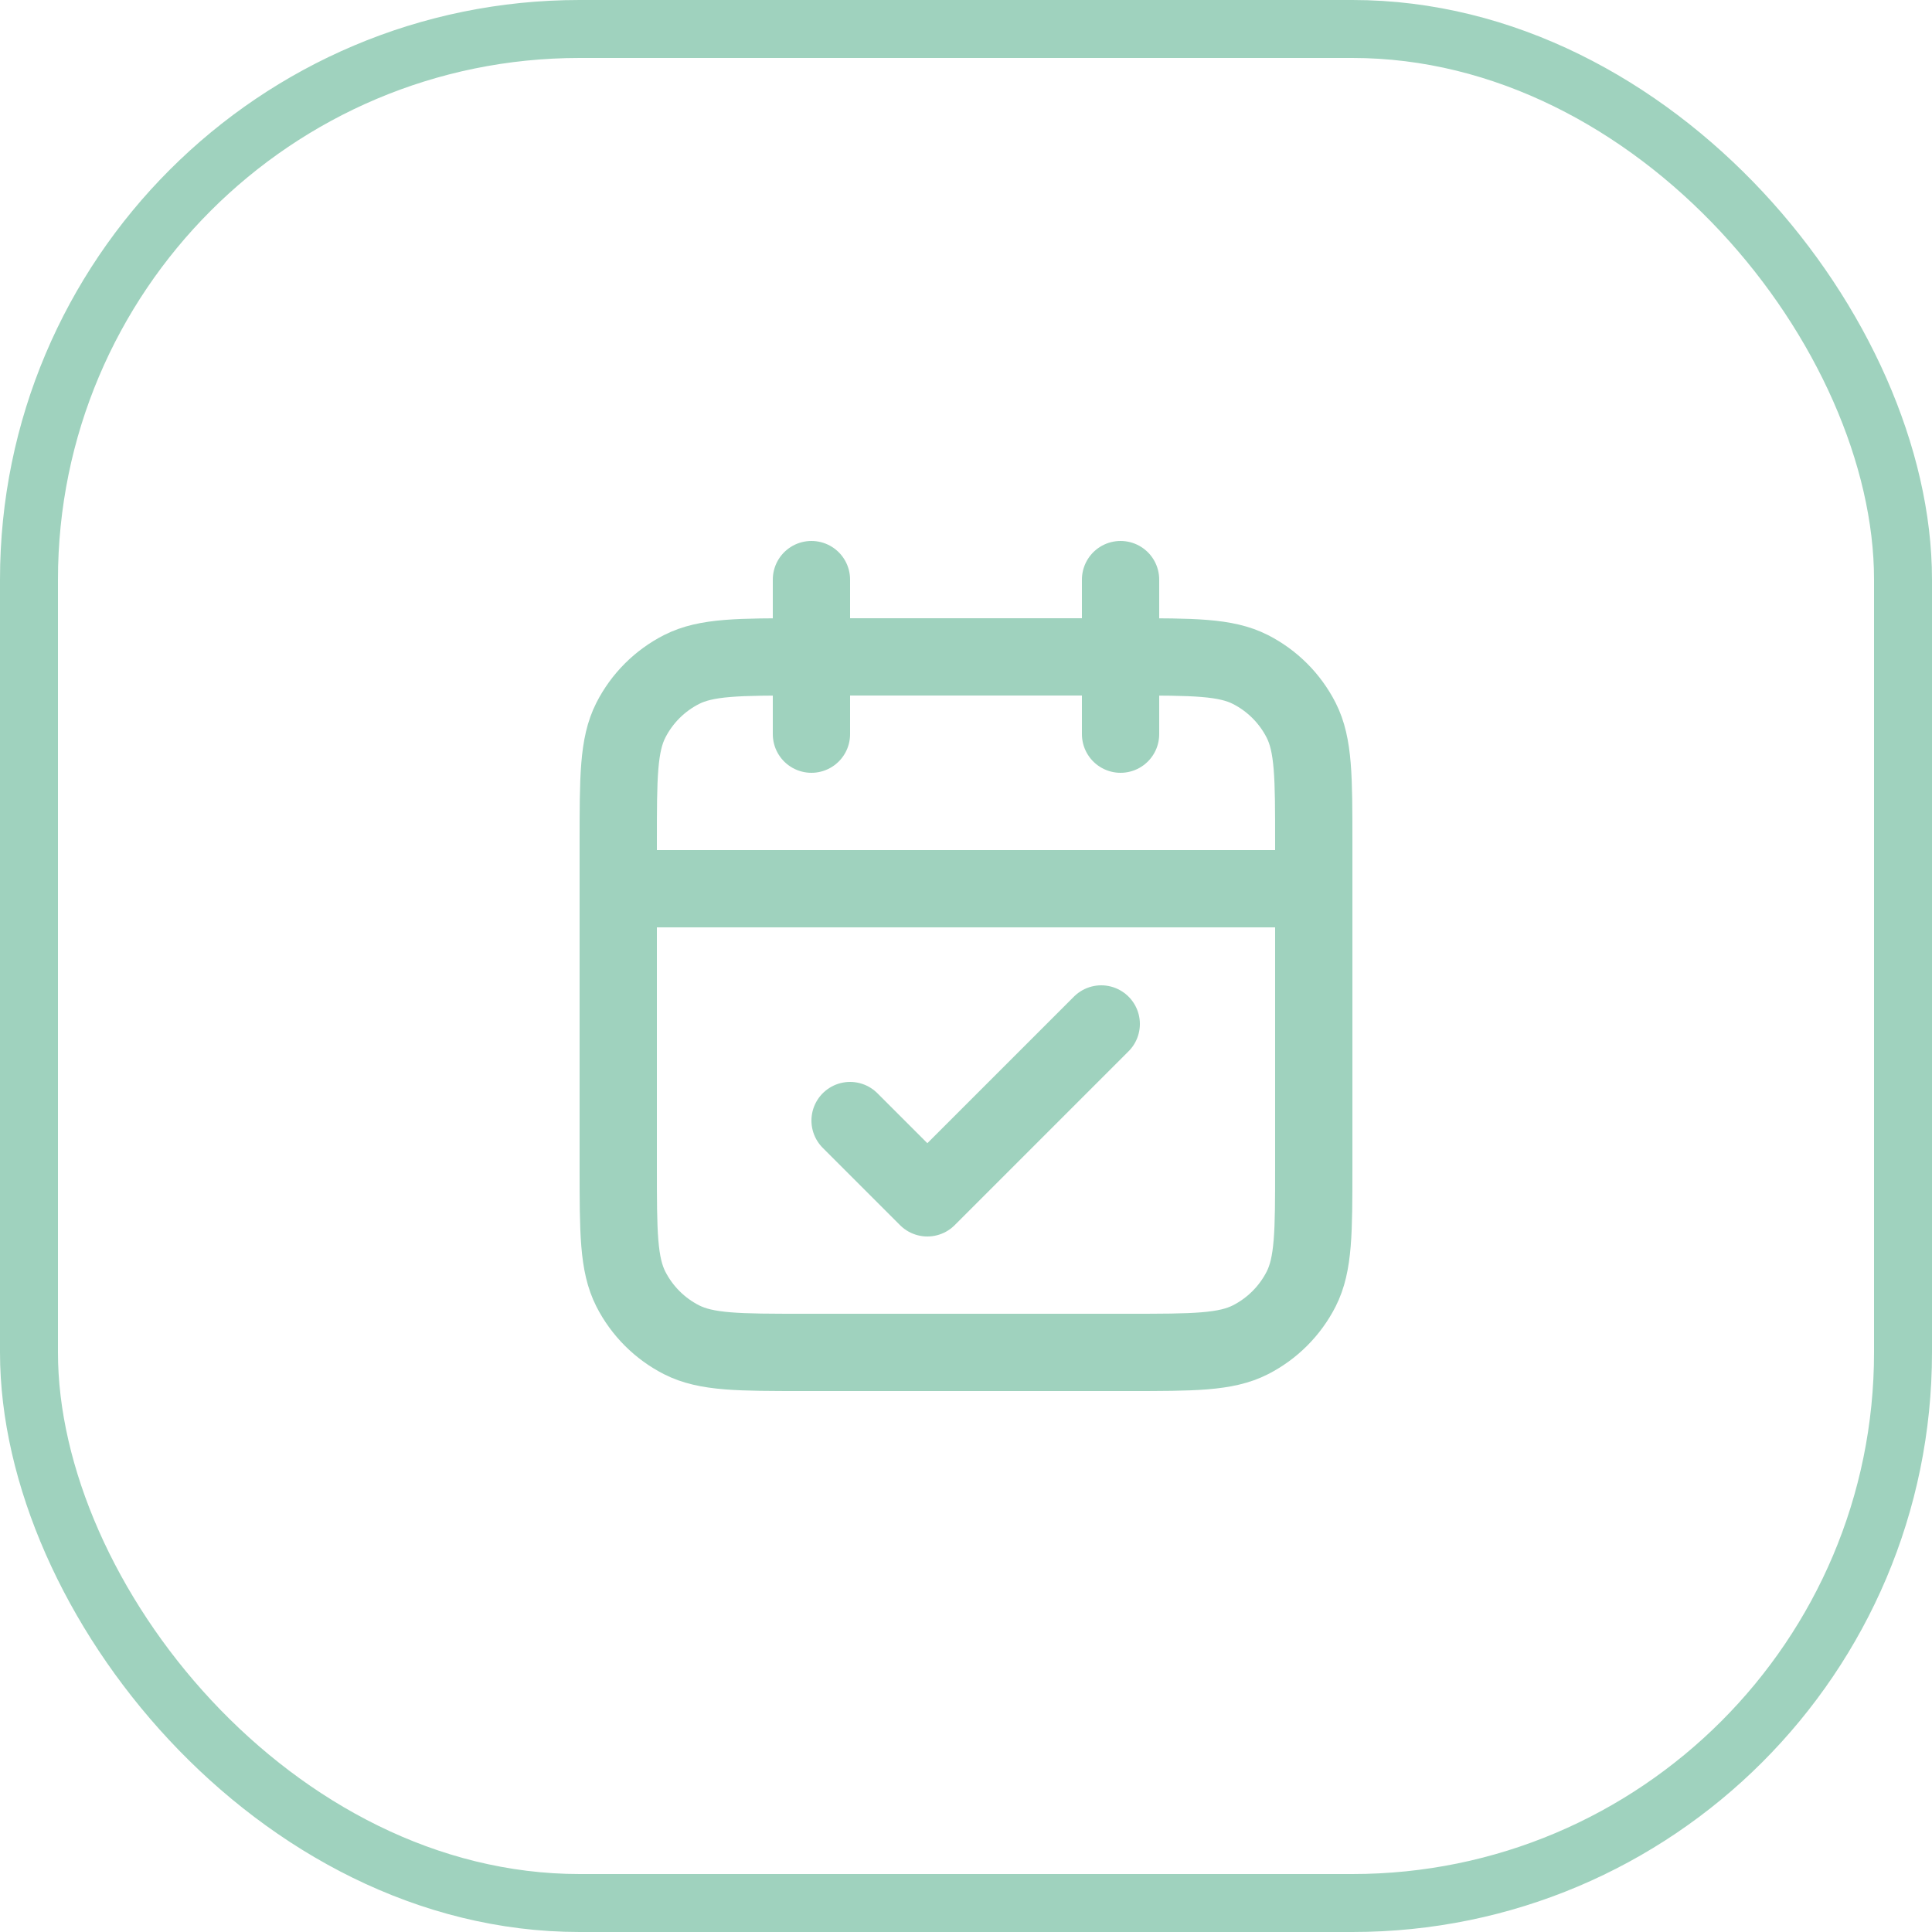
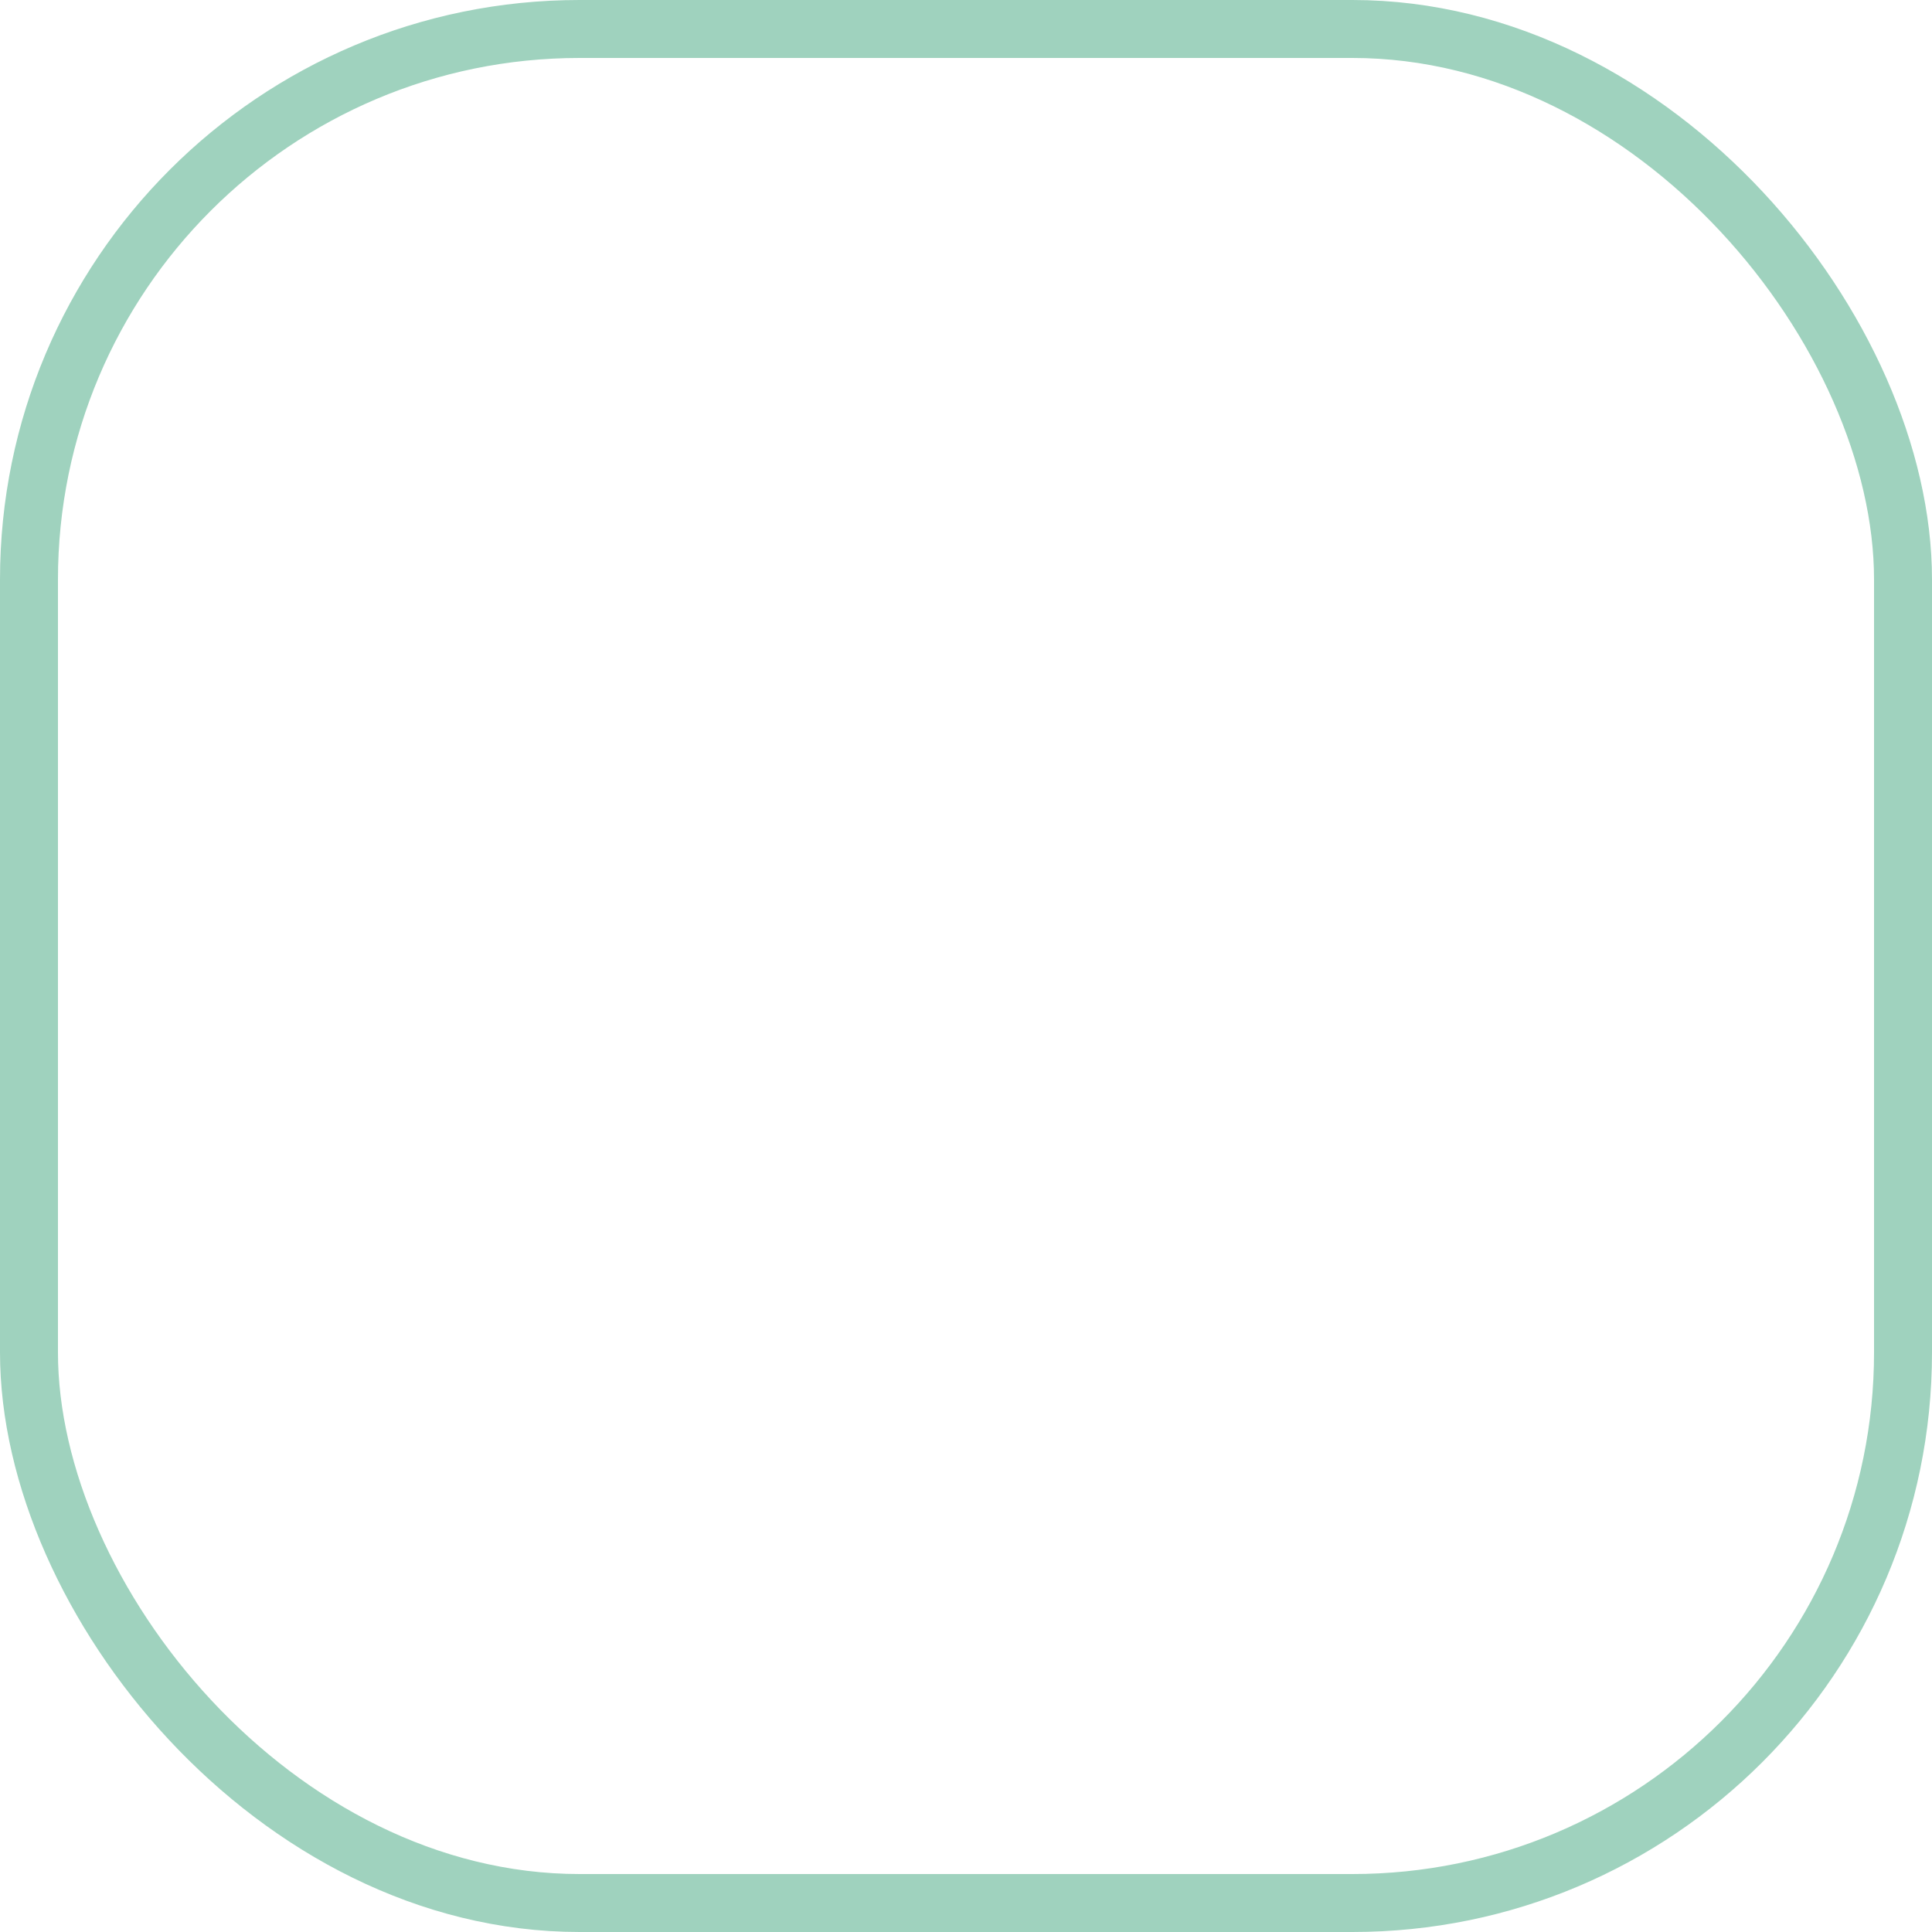
<svg xmlns="http://www.w3.org/2000/svg" width="50" height="50" viewBox="0 0 50 50" fill="none">
  <rect x="0.75" y="0.75" width="48.5" height="48.5" rx="14.25" stroke="#9FD2BE" stroke-width="1.5" />
-   <path d="M34 23H16M29 15V19M21 15V19M22 29L24 31L28.5 26.5M20.8 35H29.2C30.88 35 31.72 35 32.362 34.673C32.926 34.385 33.385 33.926 33.673 33.362C34 32.72 34 31.88 34 30.2V21.8C34 20.12 34 19.28 33.673 18.638C33.385 18.073 32.926 17.615 32.362 17.327C31.72 17 30.88 17 29.2 17H20.8C19.12 17 18.28 17 17.638 17.327C17.073 17.615 16.615 18.073 16.327 18.638C16 19.28 16 20.12 16 21.8V30.2C16 31.88 16 32.72 16.327 33.362C16.615 33.926 17.073 34.385 17.638 34.673C18.28 35 19.12 35 20.8 35Z" stroke="#9FD2BE" stroke-width="2" stroke-linecap="round" stroke-linejoin="round" />
</svg>